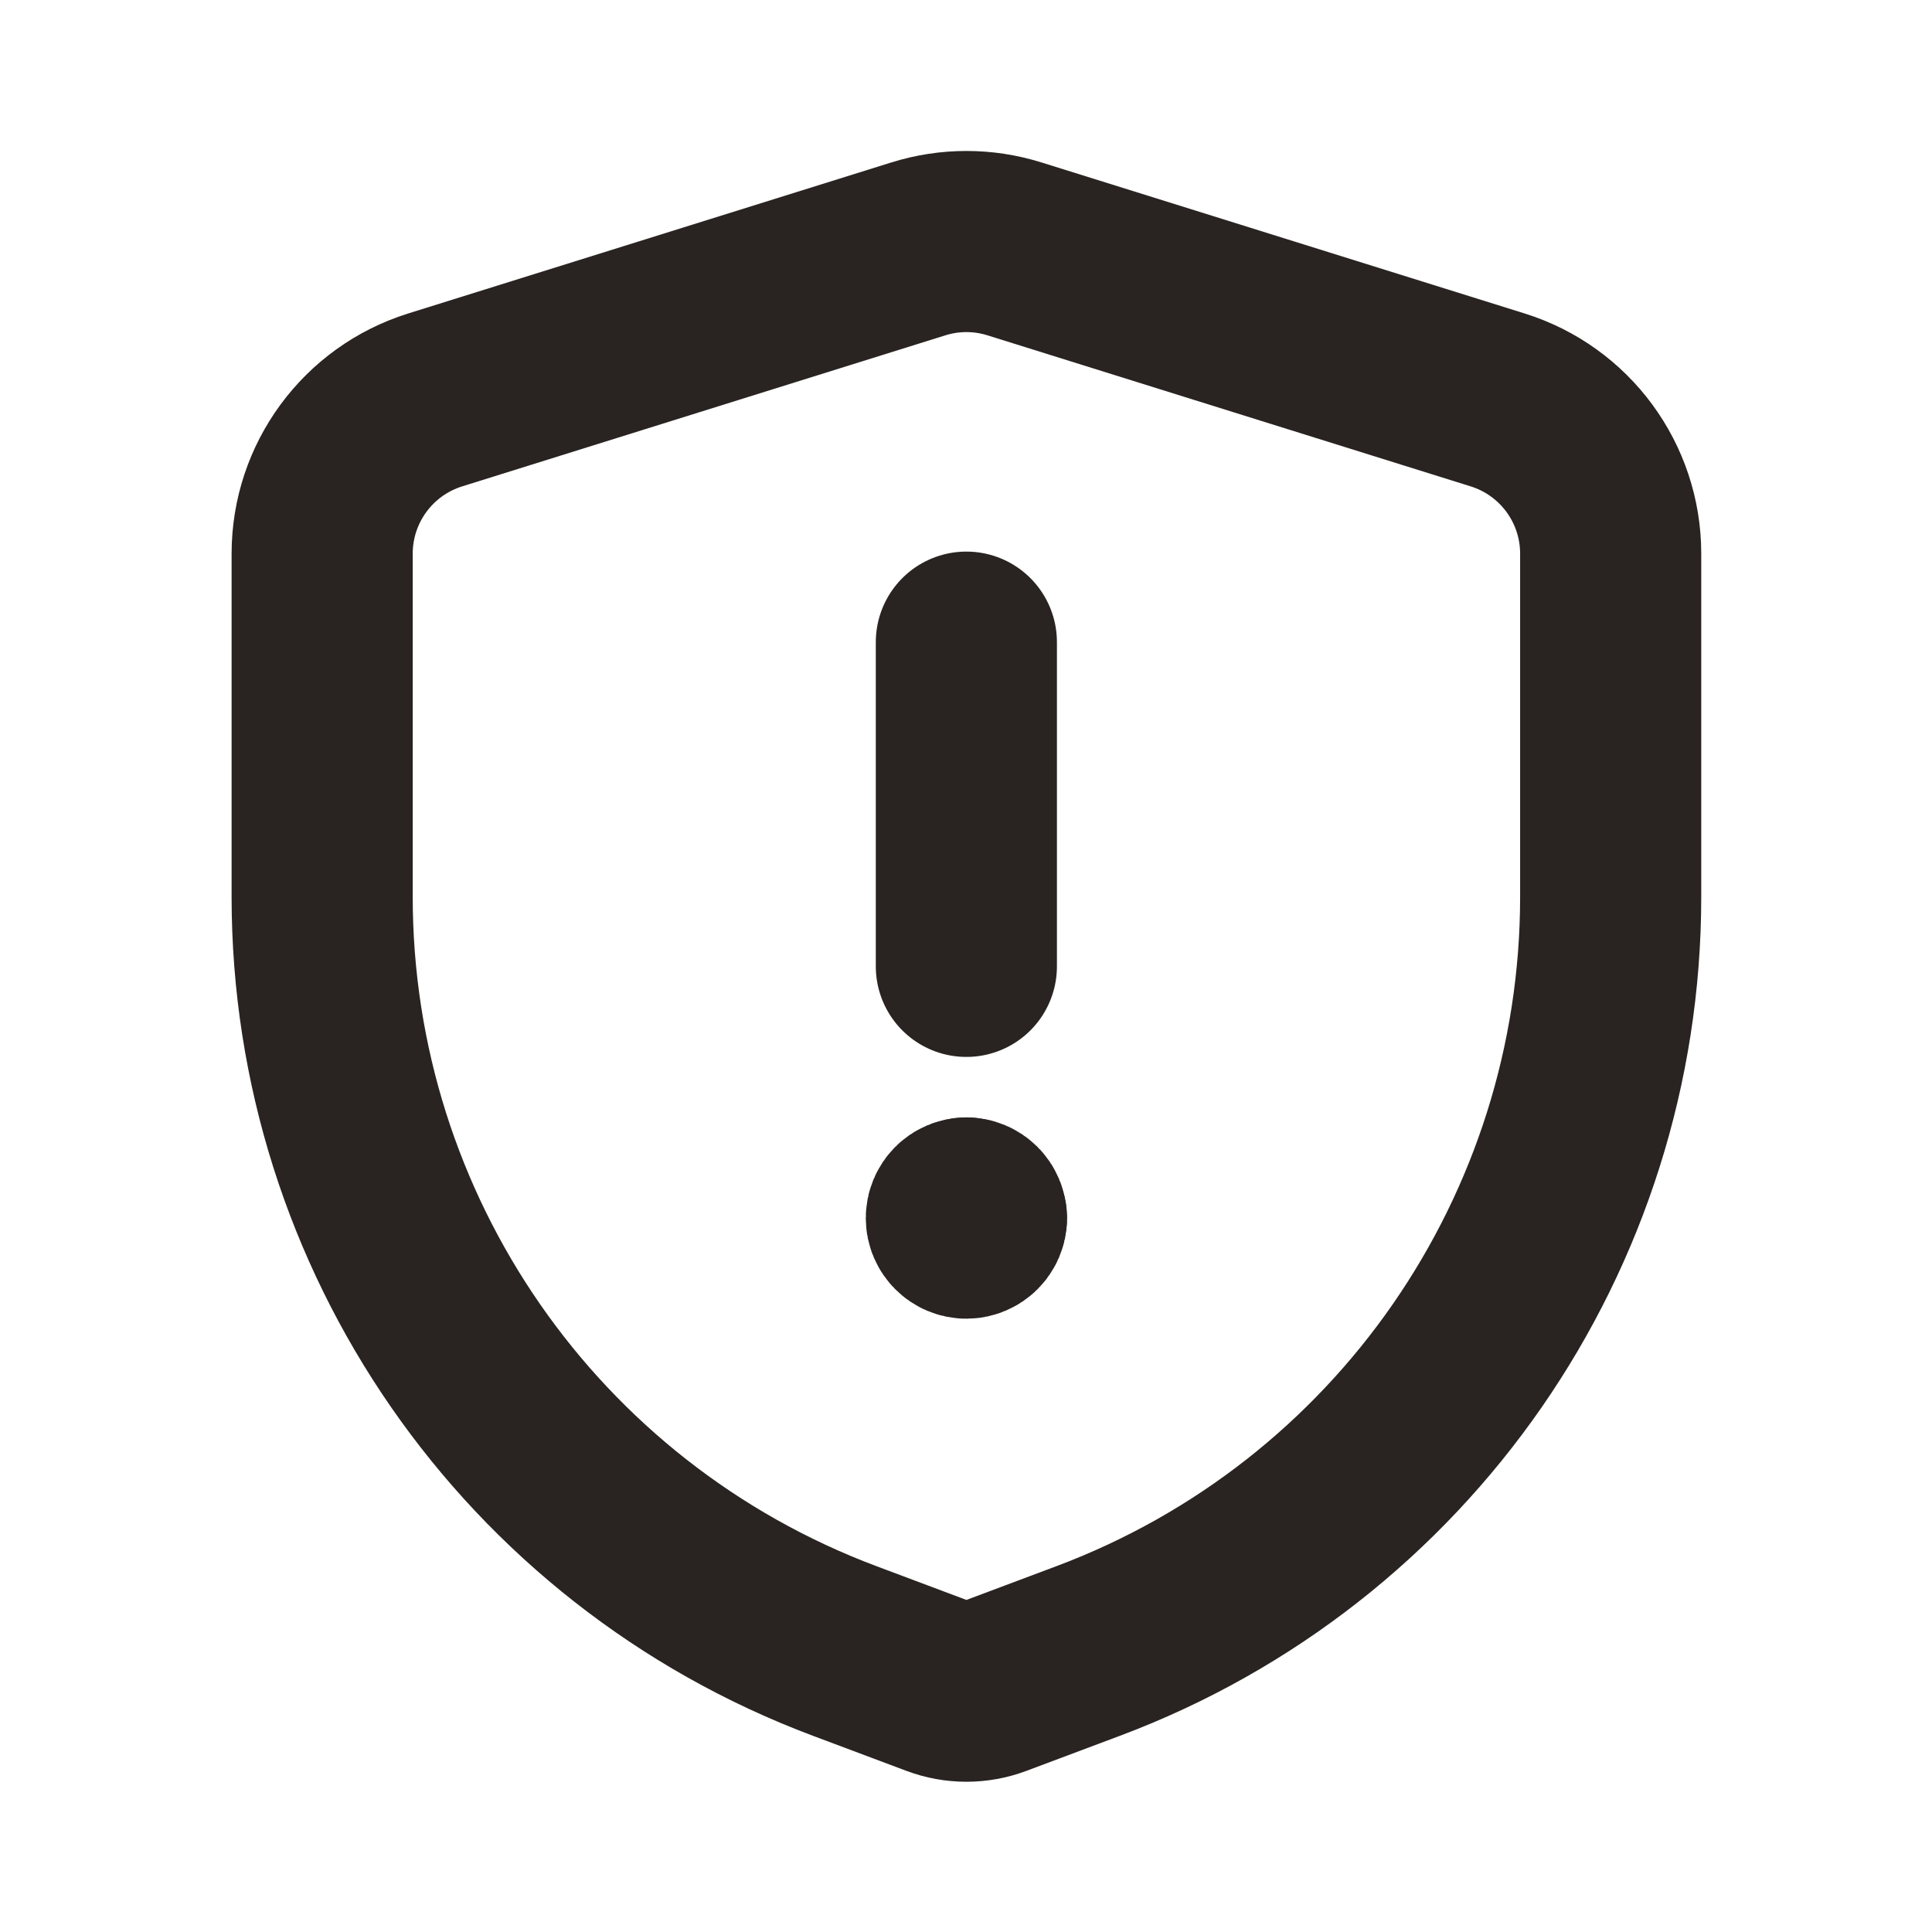
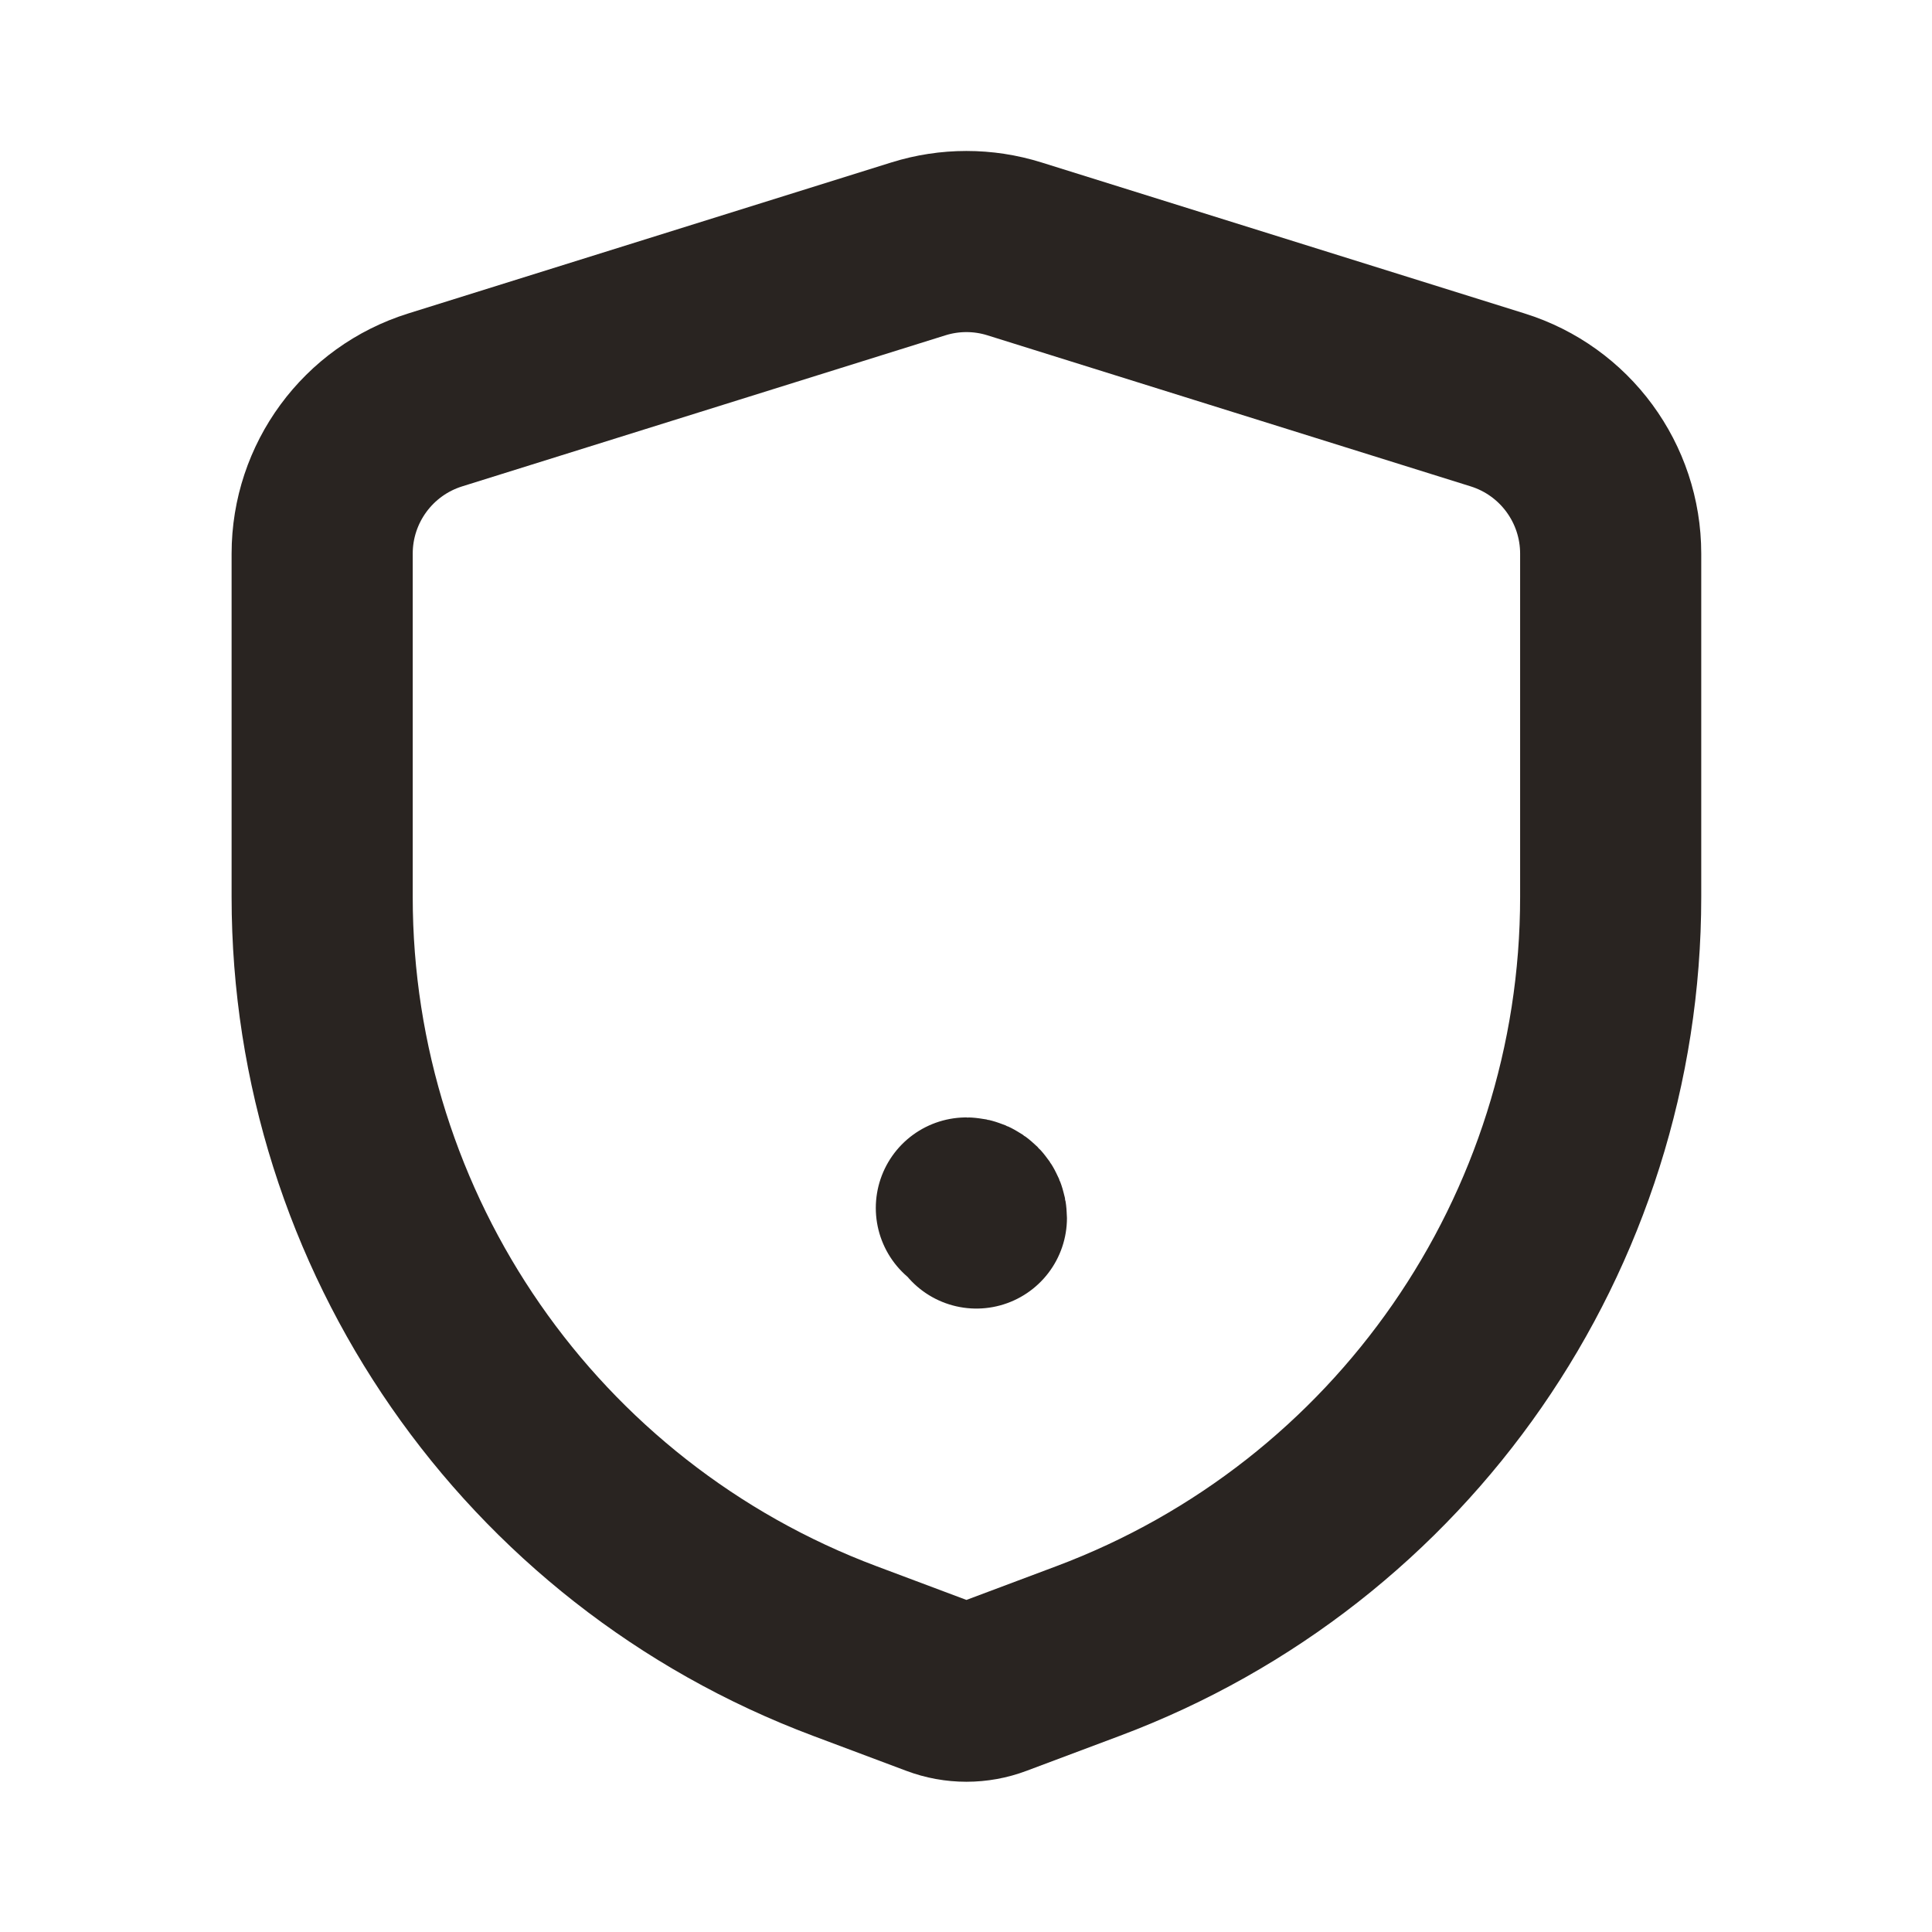
<svg xmlns="http://www.w3.org/2000/svg" width="16" height="16" viewBox="0 0 16 16" fill="none">
  <path fill-rule="evenodd" clip-rule="evenodd" d="M2.668 7.428V4.585C2.668 4.002 3.047 3.486 3.604 3.312L7.606 2.061C7.865 1.98 8.142 1.98 8.401 2.061L12.403 3.312C12.96 3.486 13.339 4.002 13.339 4.585V7.428C13.339 10.209 11.614 12.697 9.011 13.673L8.238 13.963C8.087 14.02 7.92 14.02 7.769 13.963L6.996 13.673C4.393 12.697 2.668 10.209 2.668 7.428Z" stroke="#292421" stroke-width="1.5" stroke-linecap="round" stroke-linejoin="round" />
-   <path d="M8.003 5.318V8.003" stroke="#292421" stroke-width="1.5" stroke-linecap="round" stroke-linejoin="round" />
-   <path d="M8.087 10.088C8.087 10.133 8.049 10.171 8.003 10.171C7.957 10.171 7.92 10.133 7.92 10.088C7.92 10.041 7.957 10.004 8.003 10.004" stroke="#292421" stroke-width="1.5" stroke-linecap="round" stroke-linejoin="round" />
  <path d="M8.003 10.004C8.049 10.004 8.086 10.041 8.086 10.087" stroke="#292421" stroke-width="1.5" stroke-linecap="round" stroke-linejoin="round" />
</svg>